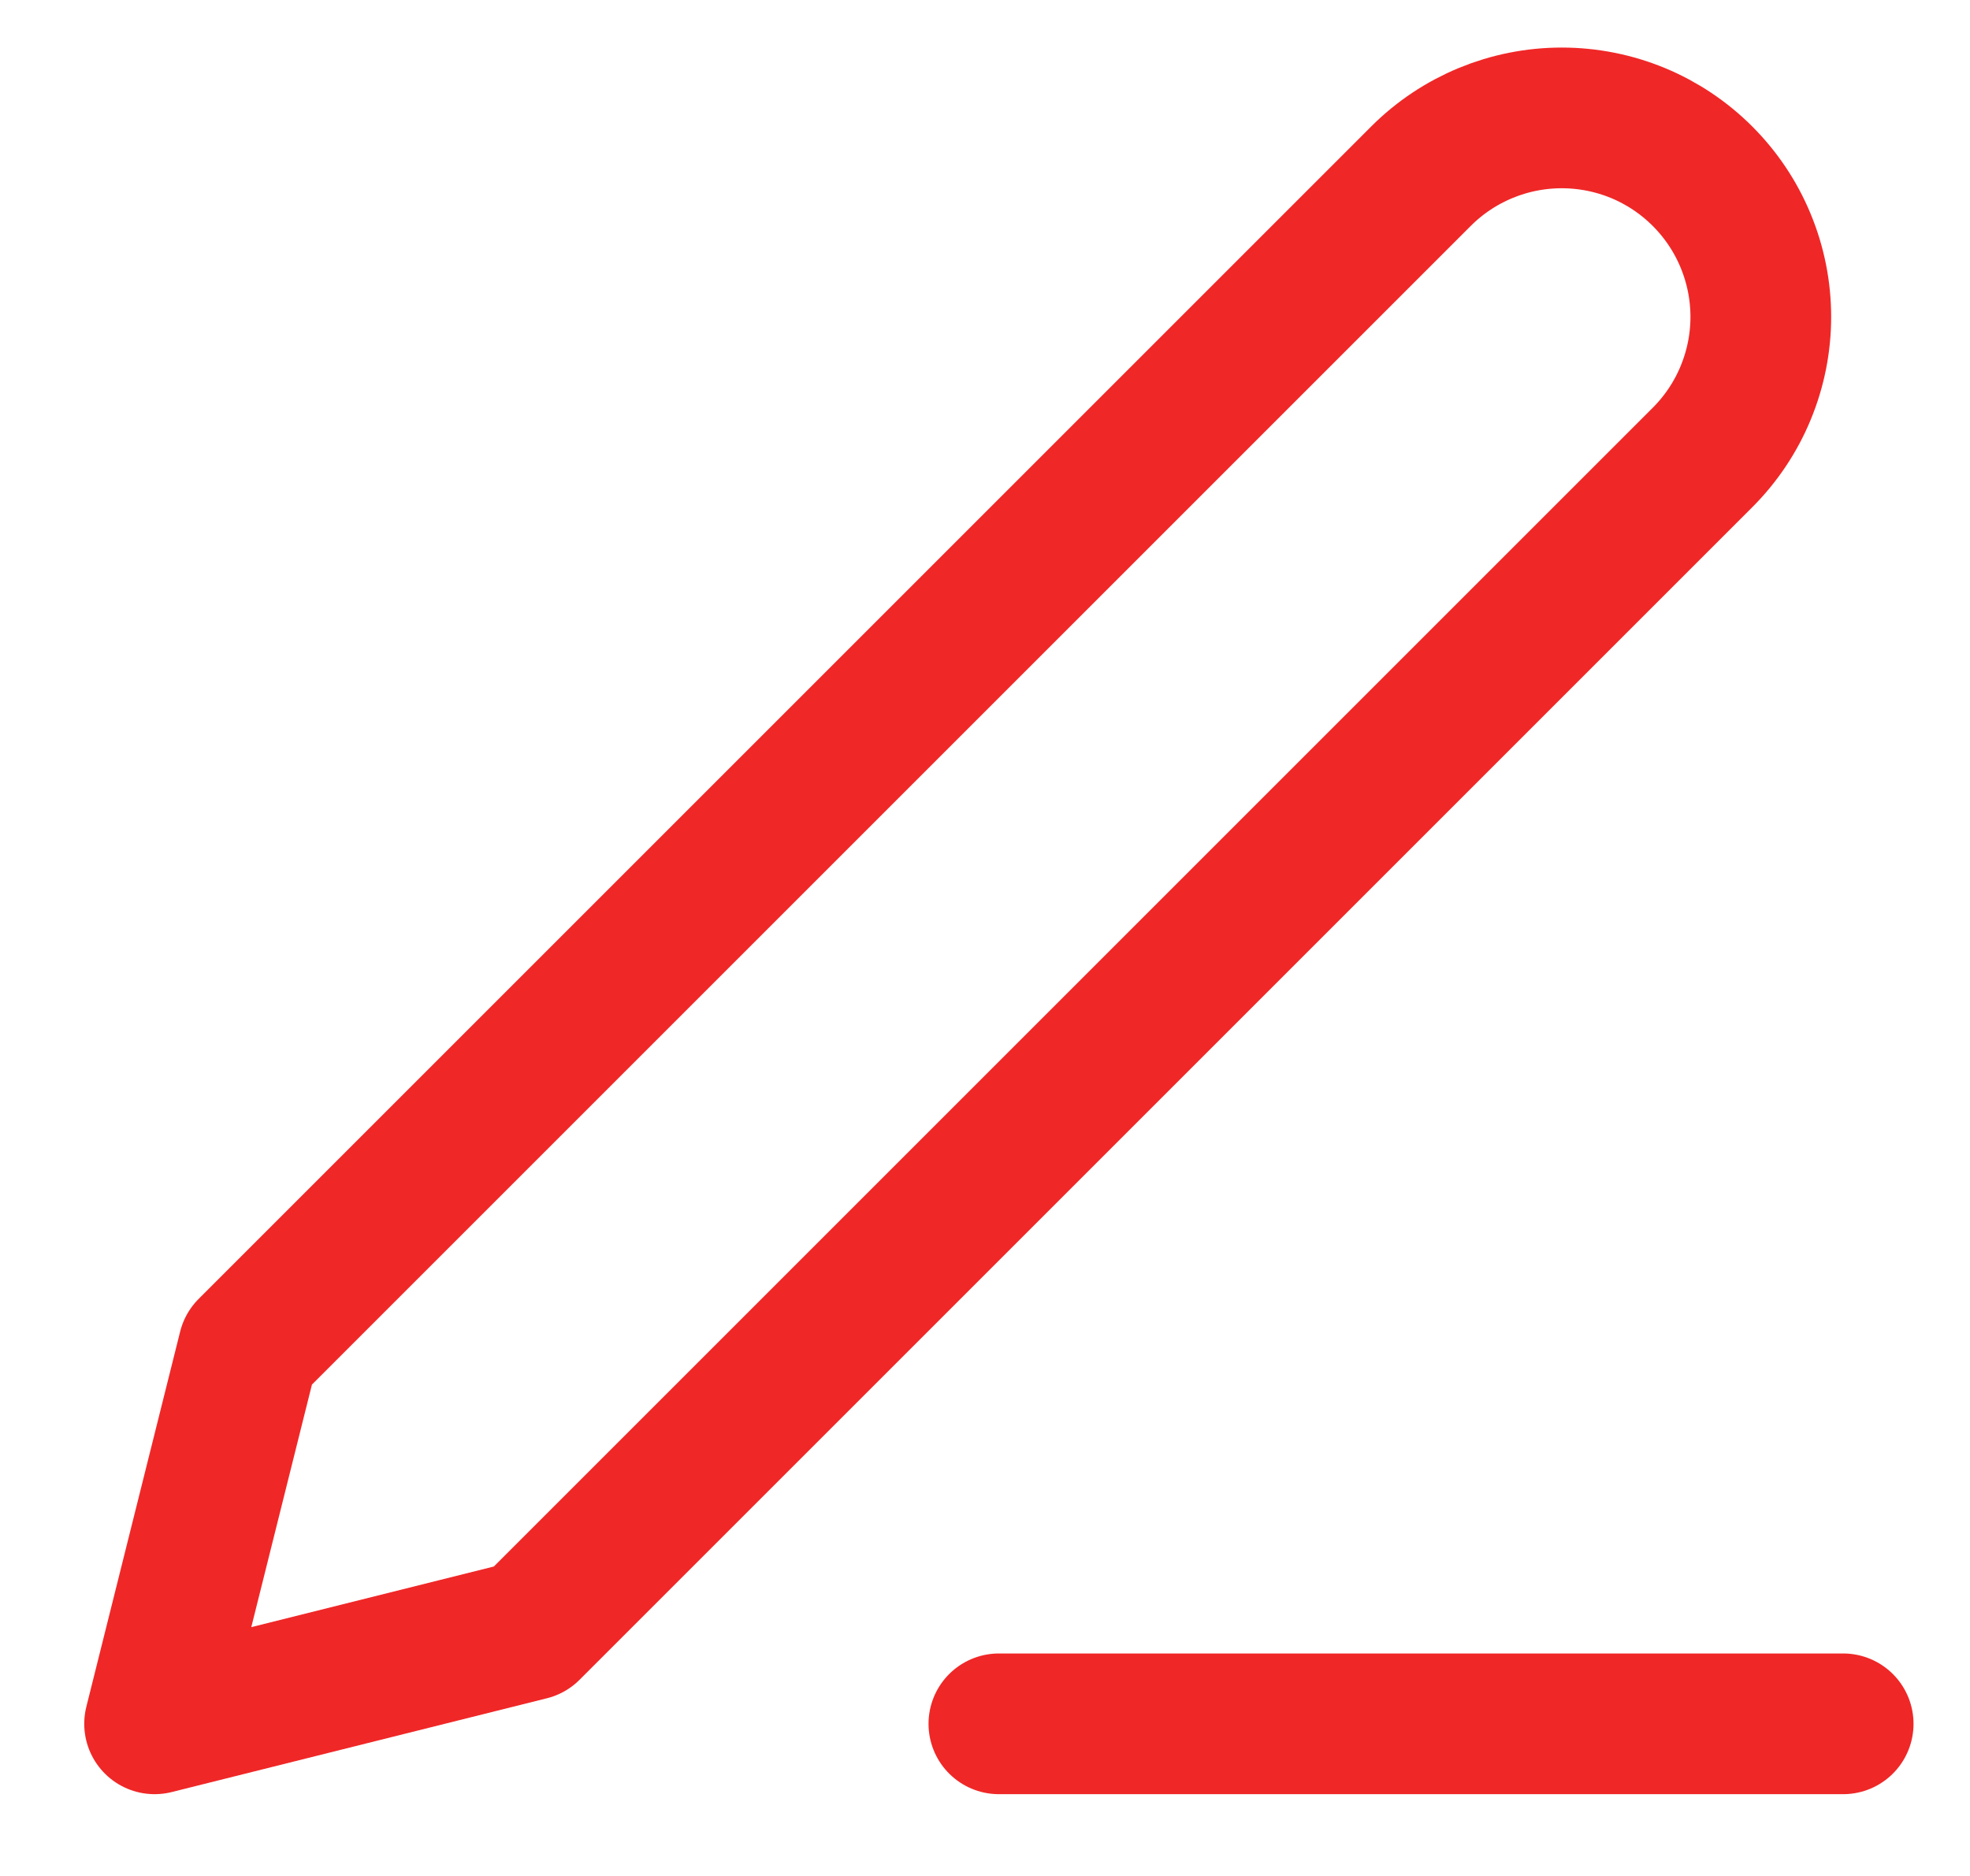
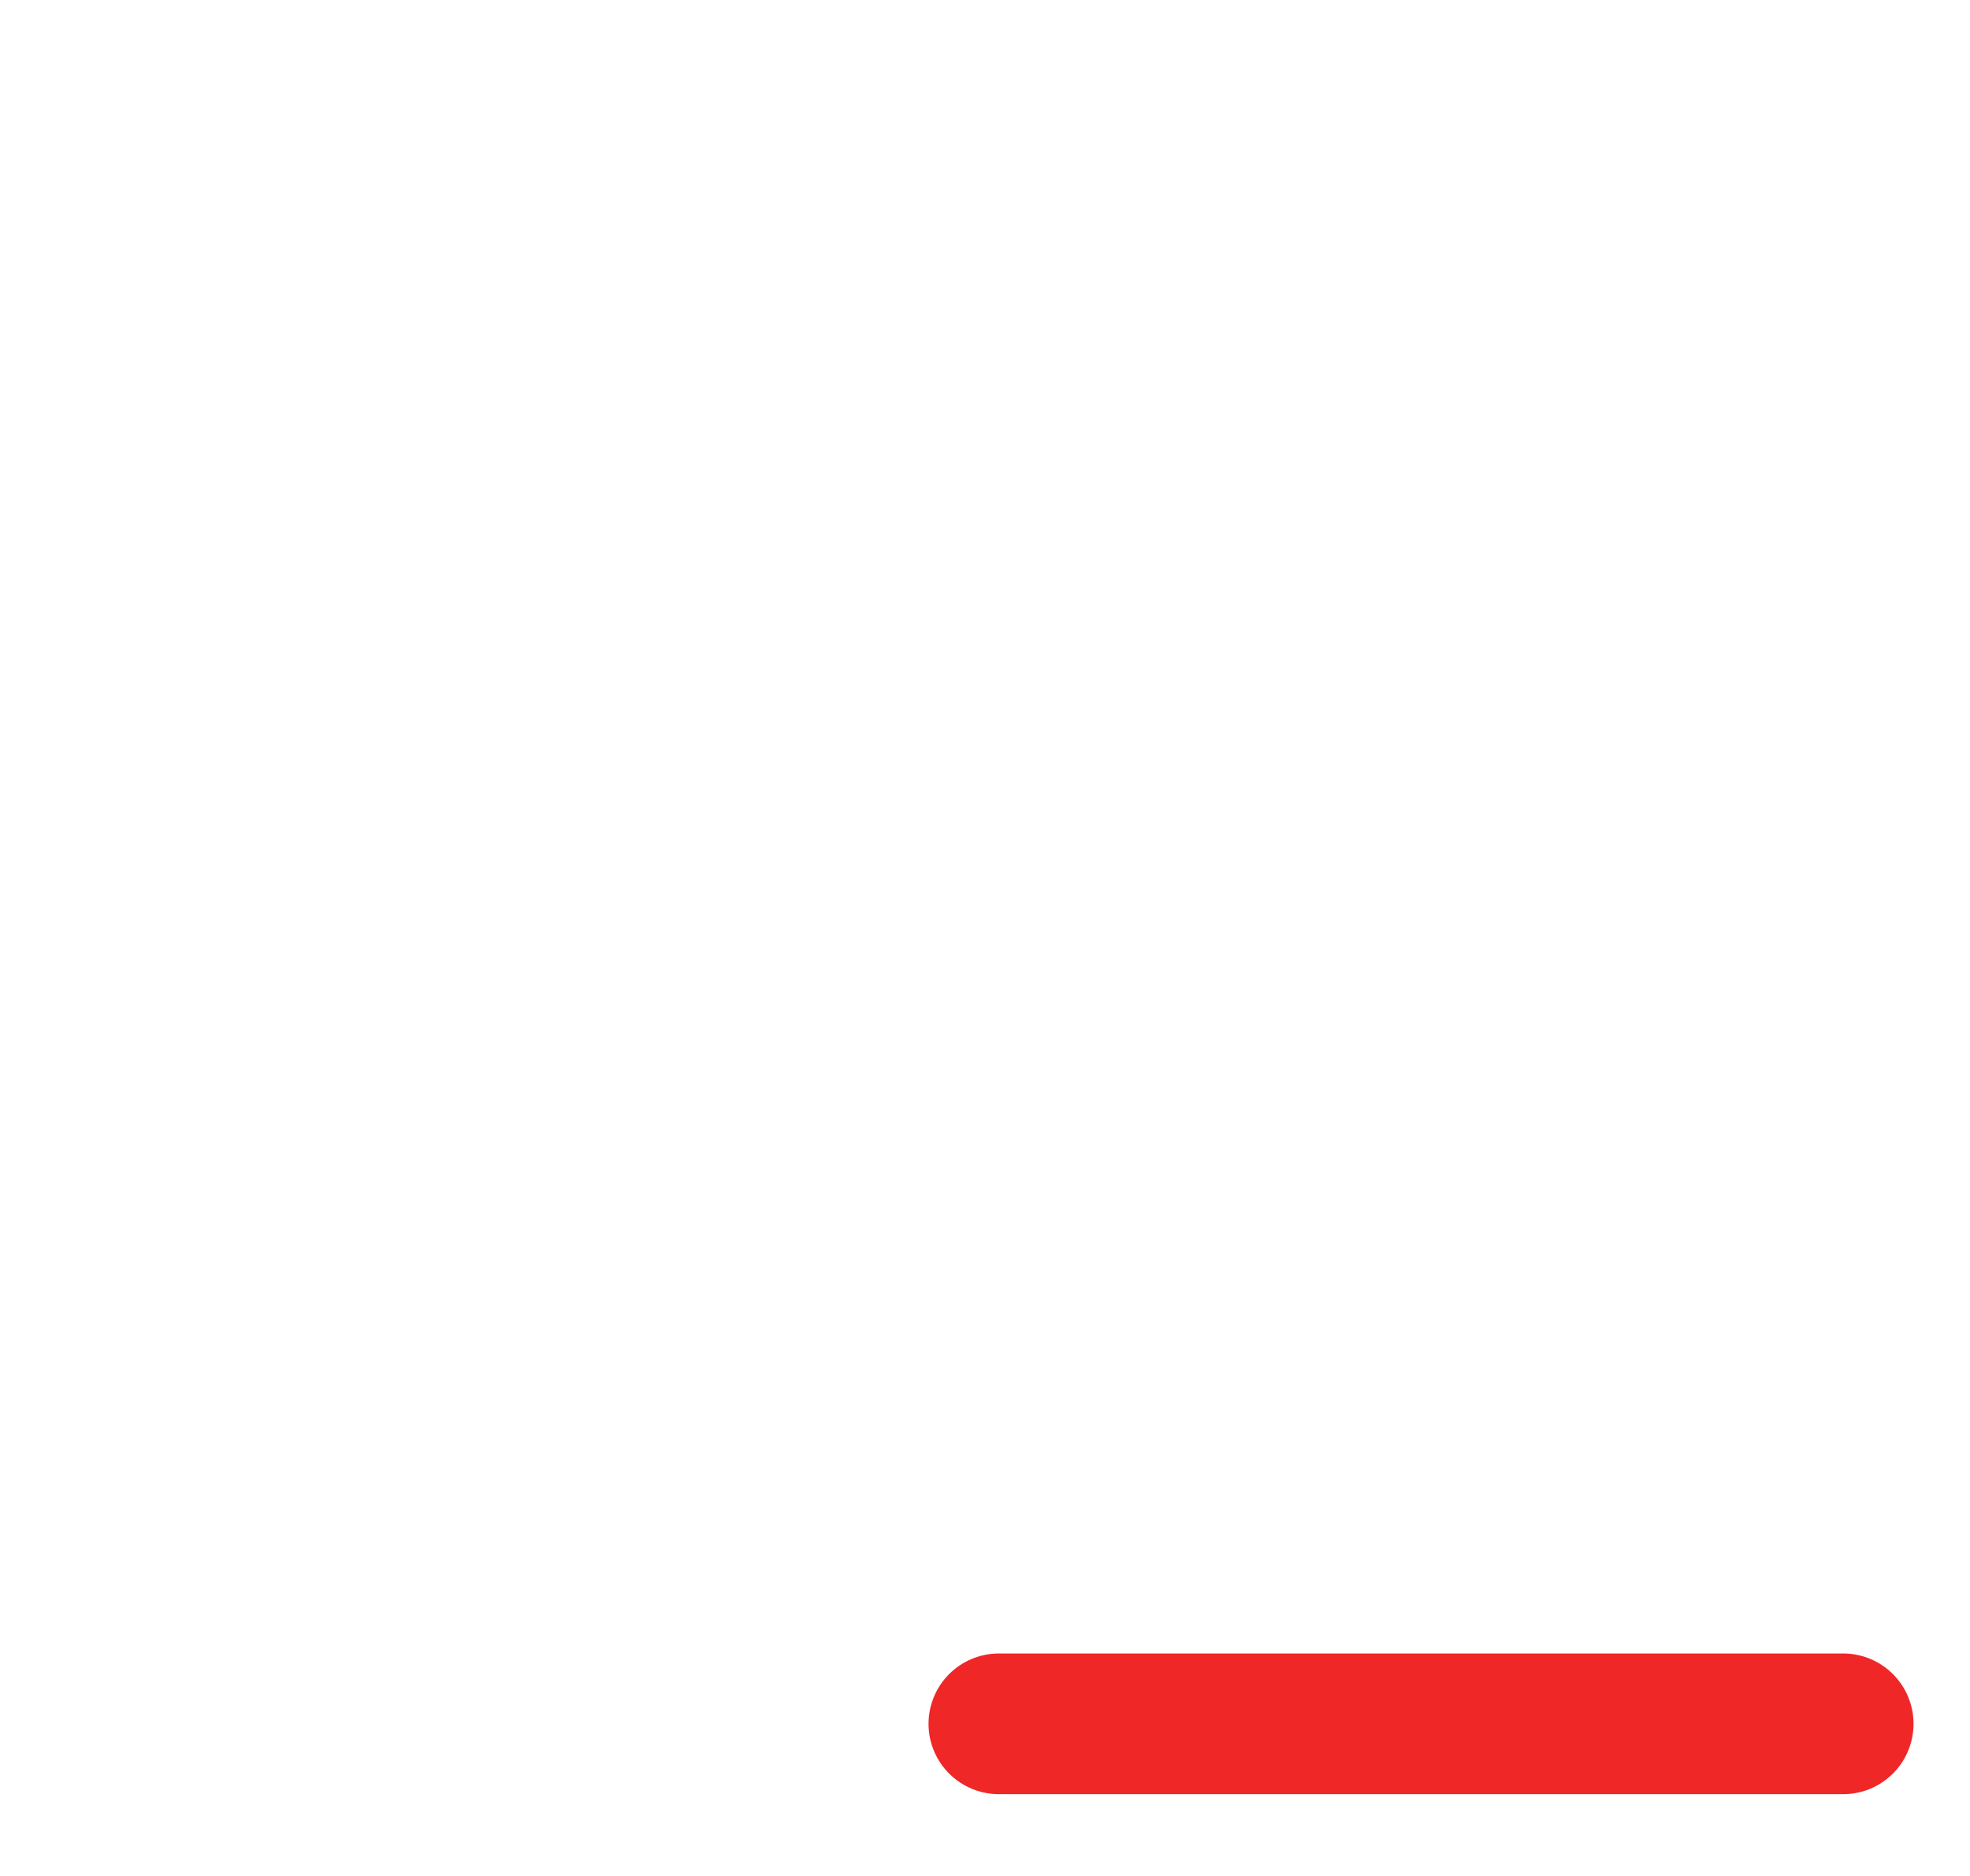
<svg xmlns="http://www.w3.org/2000/svg" width="21" height="20" viewBox="0 0 21 20" fill="none">
  <path d="M10.648 18.378H19.648" stroke="#F02727" stroke-width="1.5" stroke-linecap="round" stroke-linejoin="round" />
-   <path d="M15.148 1.878C15.546 1.48 16.086 1.257 16.648 1.257C16.927 1.257 17.203 1.312 17.46 1.418C17.718 1.525 17.951 1.681 18.148 1.878C18.345 2.075 18.502 2.309 18.608 2.566C18.715 2.824 18.77 3.099 18.77 3.378C18.77 3.657 18.715 3.932 18.608 4.19C18.502 4.447 18.345 4.681 18.148 4.878L5.648 17.378L1.648 18.378L2.648 14.378L15.148 1.878Z" stroke="#F02727" stroke-width="1.5" stroke-linecap="round" stroke-linejoin="round" />
</svg>